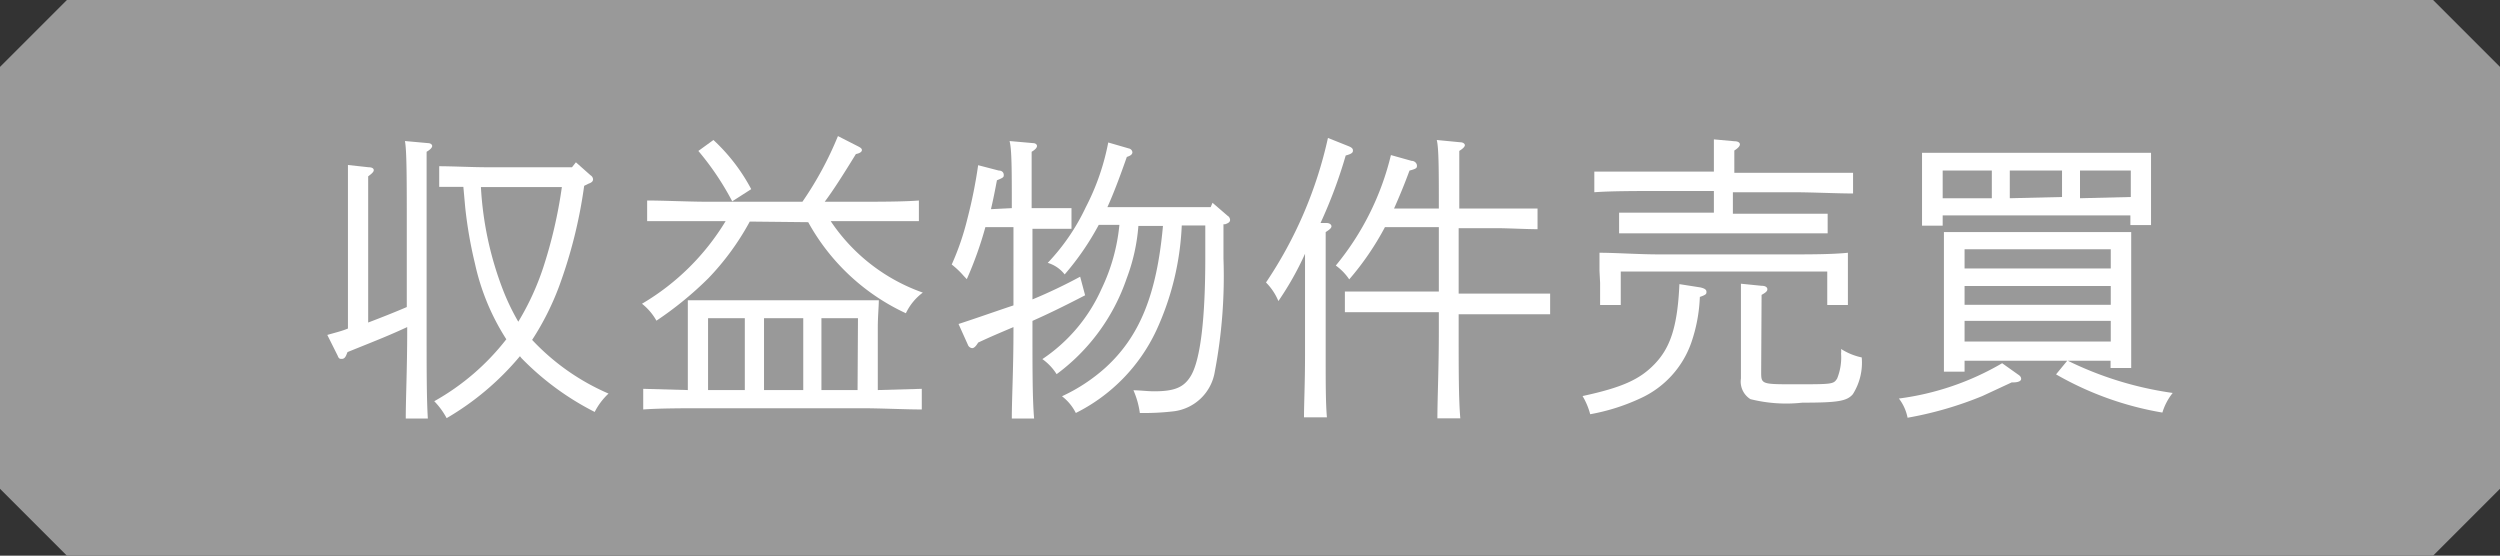
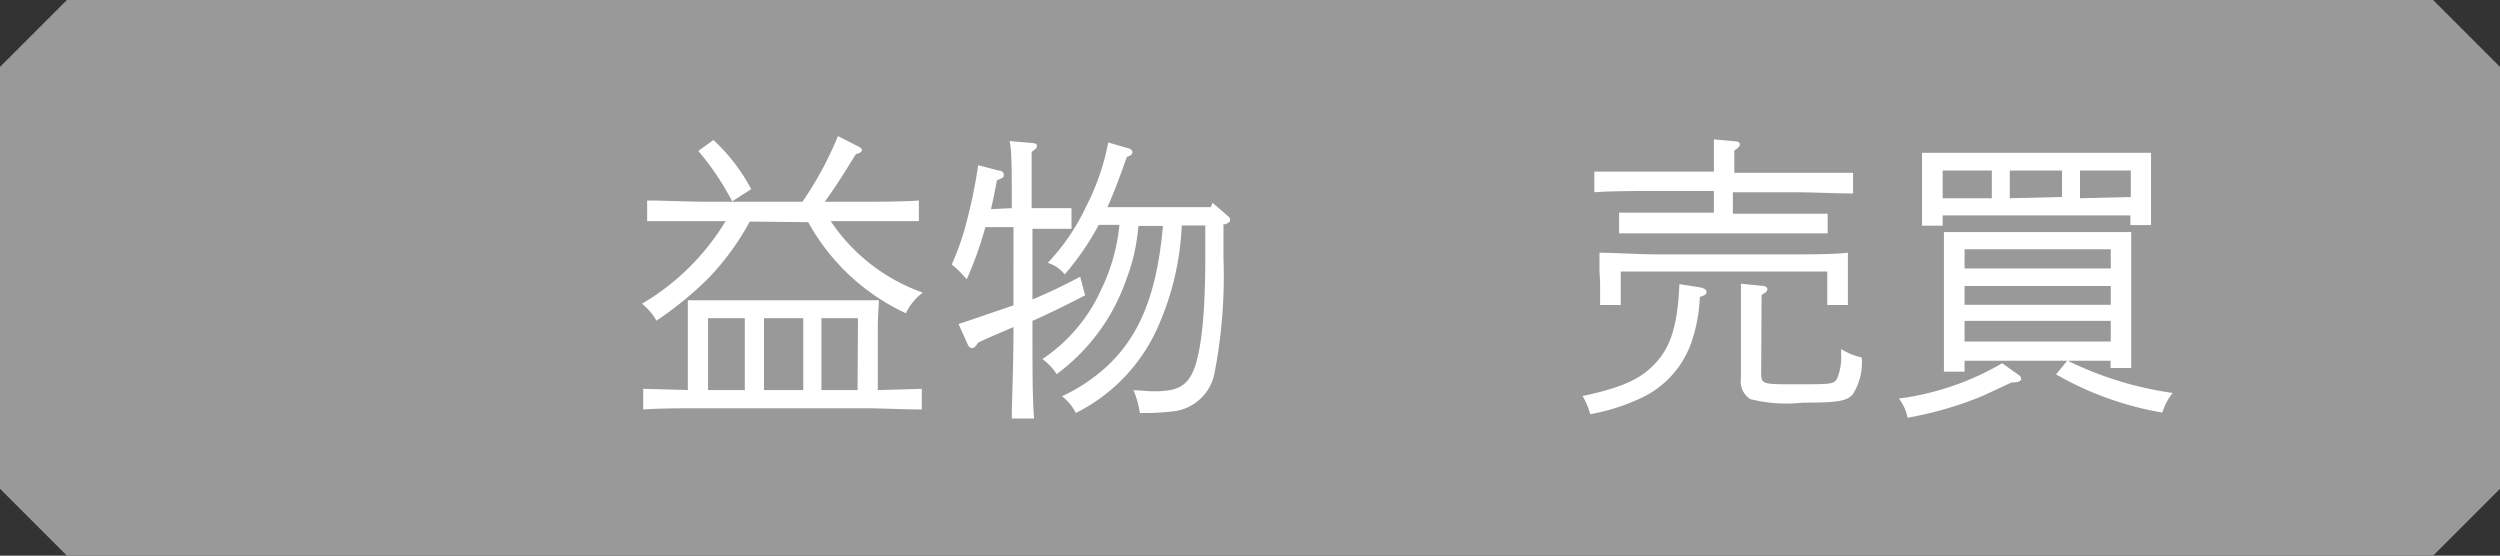
<svg xmlns="http://www.w3.org/2000/svg" viewBox="0 0 121.07 26.91">
  <rect x="0" y="0" width="121.07" height="26.91" fill="#333333" stroke="none" />
  <defs>
    <style>.cls-1{fill:#999;}.cls-2{fill:#fff;}</style>
  </defs>
  <g id="レイヤー_2" data-name="レイヤー 2">
    <g id="レイヤー_3" data-name="レイヤー 3">
      <path class="cls-1" d="M117.83,26.91H3.24L0,23.67V3.24L3.24,0H117.83l3.24,3.24V23.67Z" />
-       <path class="cls-2" d="M19.72,15.84c-.89.41-1.3.57-2.89,1.21l-.07.17c-.06.12-.12.16-.21.16s-.14,0-.2-.16l-.5-1c.38-.11.72-.19,1-.31V10.19c0-1.16,0-1.77,0-2.2l1,.11c.17,0,.25.06.25.14s-.08.16-.27.3c0,.33,0,.73,0,1.65v5.43c.63-.24,1.24-.48,1.87-.75V11.12c0-2.39,0-3.84-.09-4.29l1.11.1c.13,0,.21.07.21.14s-.08.17-.27.28c0,.51,0,.51,0,3.77V16c0,1.89,0,3.32.06,4.27H19.65c0-1,.07-2.38.07-4.27ZM28.29,9a23.22,23.22,0,0,1-1.2,4.83,13.21,13.21,0,0,1-1.32,2.63,11.06,11.06,0,0,0,3.7,2.6,3.19,3.19,0,0,0-.67.89,13.4,13.4,0,0,1-3.55-2.61l-.07-.09a13.45,13.45,0,0,1-3.55,3,3.61,3.61,0,0,0-.6-.82,11.57,11.57,0,0,0,3.49-3A11.18,11.18,0,0,1,23,12.76a21,21,0,0,1-.47-2.71l-.09-1c-.42,0-.84,0-1.17,0v-1c.63,0,1.62.05,2.34.05h4.09l.19-.24.71.63a.24.24,0,0,1,.12.19c0,.1-.06.16-.23.22Zm-5,.06a16.23,16.23,0,0,0,1.1,5.06,11,11,0,0,0,.71,1.46,12.79,12.79,0,0,0,1.2-2.6,22.76,22.76,0,0,0,.91-3.92Z" />
      <path class="cls-2" d="M36.31,10.73a12.66,12.66,0,0,1-2,2.74,16.93,16.93,0,0,1-2.52,2.06,2.76,2.76,0,0,0-.7-.82,11.62,11.62,0,0,0,4.05-4h-.89c-.81,0-2.12,0-2.91,0v-1c.76,0,2.07.06,2.91.06h4.61a16.7,16.7,0,0,0,1.72-3.18l1,.51c.11.06.16.1.16.17s-.08.15-.29.19c-.72,1.17-1.11,1.77-1.51,2.31h1.64c.92,0,2.17,0,2.92-.06v1c-.79,0-2,0-2.92,0H40.23a8.93,8.93,0,0,0,4.46,3.46,2.67,2.67,0,0,0-.82,1,10.38,10.38,0,0,1-4.73-4.41Zm-3,5.11c0-.47,0-1,0-1.3.32,0,.62,0,1,0H41.5c.43,0,.73,0,1.06,0,0,.26-.05.83-.05,1.3v3.05l2.13-.06v1c-.79,0-2-.06-2.92-.06H34.06c-.81,0-2.12,0-2.91.06v-1l2.16.06Zm1.24-9.06a8.92,8.92,0,0,1,1.83,2.38l-.92.59a13.45,13.45,0,0,0-1.64-2.44Zm1.52,12.11V15.41H34.29v3.48ZM37,15.41v3.48h1.9V15.41Zm4.55,0H39.78v3.48h1.75Z" />
      <path class="cls-2" d="M49,10.08c0-1.78,0-2.87-.11-3.25l1.13.1c.13,0,.2.07.2.14s-.07.17-.26.28c0,.46,0,.5,0,2.73h.49c.42,0,1,0,1.44,0v1l-1.44,0H50v3.42a25,25,0,0,0,2.31-1.1l.24.9c-1.1.57-1.83.92-2.55,1.24V16c0,1.92,0,3.33.08,4.27H49c0-1,.08-2.38.08-4.27v-.16c-1.11.47-1.19.51-1.71.75-.12.2-.21.27-.29.27a.25.25,0,0,1-.21-.17l-.45-1c.89-.29,1.76-.6,2.66-.9V11H47.72a17.91,17.91,0,0,1-.9,2.52l-.16-.17a4.11,4.11,0,0,0-.57-.54,12.8,12.8,0,0,0,.76-2.22A23.6,23.6,0,0,0,47.37,8l1,.26c.17,0,.24.11.24.21s0,.13-.33.26c-.09.47-.18.94-.29,1.4Zm9.72-.26.73.63a.24.24,0,0,1,.12.2c0,.09-.06.15-.24.21l-.08,0v1.65A24.64,24.64,0,0,1,58.83,18a2.3,2.3,0,0,1-2,1.92A12.36,12.36,0,0,1,55.2,20a4.07,4.07,0,0,0-.31-1.1c.29,0,.69.05,1,.05,1,0,1.46-.19,1.8-.78.45-.8.68-2.76.68-5.69V10.92H57.23A13.48,13.48,0,0,1,56,16,8.49,8.49,0,0,1,52.1,20a2.33,2.33,0,0,0-.67-.81,8.46,8.46,0,0,0,2.1-1.38c1.65-1.5,2.49-3.53,2.79-6.87H55.13a9.13,9.13,0,0,1-.57,2.55,9.61,9.61,0,0,1-3.39,4.63,2.59,2.59,0,0,0-.69-.73A8,8,0,0,0,53.34,14a9.15,9.15,0,0,0,.87-3.11h-1a13.11,13.11,0,0,1-1.65,2.4,1.63,1.63,0,0,0-.82-.56,10.2,10.2,0,0,0,1.84-2.69A11.5,11.5,0,0,0,53.67,6.9l1,.29a.21.21,0,0,1,.17.18c0,.1-.08.17-.27.23-.33.94-.62,1.72-.94,2.43h5Z" />
-       <path class="cls-2" d="M63.2,12.29a14.8,14.8,0,0,1-1.29,2.29,2.8,2.8,0,0,0-.6-.9,20.36,20.36,0,0,0,3-7l1,.4c.15.06.21.12.21.2s0,.16-.35.25a23.17,23.17,0,0,1-1.22,3.27l.3,0c.14,0,.23.08.23.16s-.09.16-.28.28c0,.28,0,.28,0,2.5v3.47c0,1.36,0,2.31.06,3H63.15c0-.66.05-1.65.05-3Zm6.48-2.19c0-1.81,0-2.92-.1-3.32l1.14.11c.13,0,.22.07.22.14s-.08.16-.27.28c0,.45,0,.51,0,2.79h1.79c.59,0,1.5,0,2,0v1c-.54,0-1.45-.05-2-.05H70.64v3.17h2.43c.58,0,1.53,0,2,0v1l-2,0H70.64V16c0,1.91,0,3.33.08,4.26H69.61c0-.95.07-2.38.07-4.26v-.88H67.13l-2,0v-1c.57,0,1.4,0,2,0h2.55V11H67.07a13.62,13.62,0,0,1-1.73,2.53,2.6,2.6,0,0,0-.65-.67,13.3,13.3,0,0,0,2.67-5.35l1,.28c.16,0,.26.13.26.23s0,.15-.36.24c-.25.68-.5,1.28-.75,1.84Z" />
      <path class="cls-2" d="M82.35,13.92c.21.05.29.11.29.21s0,.14-.32.25a7.63,7.63,0,0,1-.42,2.23,4.65,4.65,0,0,1-2.48,2.69,9.8,9.8,0,0,1-2.41.76,3.38,3.38,0,0,0-.37-.88c1.89-.41,2.76-.79,3.49-1.55s1.11-1.75,1.2-3.87Zm1.57-3.57h2.59c.59,0,1.54,0,2,0v.95l-2,0h-6.1l-2,0V10.3c.55,0,1.38,0,2,0H83V9.25H80.13c-.81,0-2.13,0-2.92.06v-1c.76,0,2.08,0,2.92,0H83V8.11c0-.67,0-.84,0-1.36l1,.09c.17,0,.26.07.26.15s-.07.17-.27.3V8.37h2.84c.92,0,2.18,0,2.91,0v1c-.78,0-2-.06-2.91-.06H83.92Zm-6.46,2.76c0-.25,0-.47,0-.87.76,0,1.9.08,2.91.08H86.6c1,0,2.15,0,2.89-.08,0,.4,0,.62,0,.87v.59c0,.33,0,.68,0,1.07h-1V13.15h-10v1.62h-1c0-.39,0-.74,0-1.07ZM85.29,18c0,.6,0,.61,1.58.61,1.89,0,1.92,0,2.1-.28a2.74,2.74,0,0,0,.19-1.21.94.94,0,0,0,0-.22,3,3,0,0,0,1,.41,2.86,2.86,0,0,1-.43,1.78c-.29.34-.74.41-2.44.41a7.14,7.14,0,0,1-2.52-.17,1,1,0,0,1-.46-1V14.74c0-.41,0-.73,0-1l1,.1c.2,0,.28.08.28.17s-.08.16-.28.27Z" />
      <path class="cls-2" d="M97.42,18.52,96,19.18a17.5,17.5,0,0,1-3.62,1.05,2.22,2.22,0,0,0-.42-.93,13.25,13.25,0,0,0,5-1.71l.76.54c.11.07.16.13.16.22s-.11.17-.41.17Zm-3.34-7.59h-1c0-.34,0-.83,0-1.55v-.7c0-.47,0-1,0-1.28h11.09c0,.26,0,.81,0,1.28v.7c0,.69,0,1.19,0,1.52h-1v-.47H94.08Zm2.38-2.67H94.08V9.6h2.38ZM95.14,18h-1c0-.58,0-1.44,0-2.57V13.54c0-.87,0-1.85,0-2.3h9.07c0,.46,0,.46,0,2.3v1.73c0,1.15,0,2,0,2.55h-1v-.35H95.14Zm7.08-5v-.93H95.14v.93Zm-7.08,1.76h7.08v-.91H95.14Zm0,1.78h7.08v-1H95.14Zm4.72-7V8.26H97.33V9.6Zm.26,7.92a16.81,16.81,0,0,0,5.1,1.57,2.82,2.82,0,0,0-.5.95,15.49,15.49,0,0,1-5.15-1.85Zm3.07-7.92V8.26h-2.46V9.6Z" />
    </g>
  </g>
</svg>